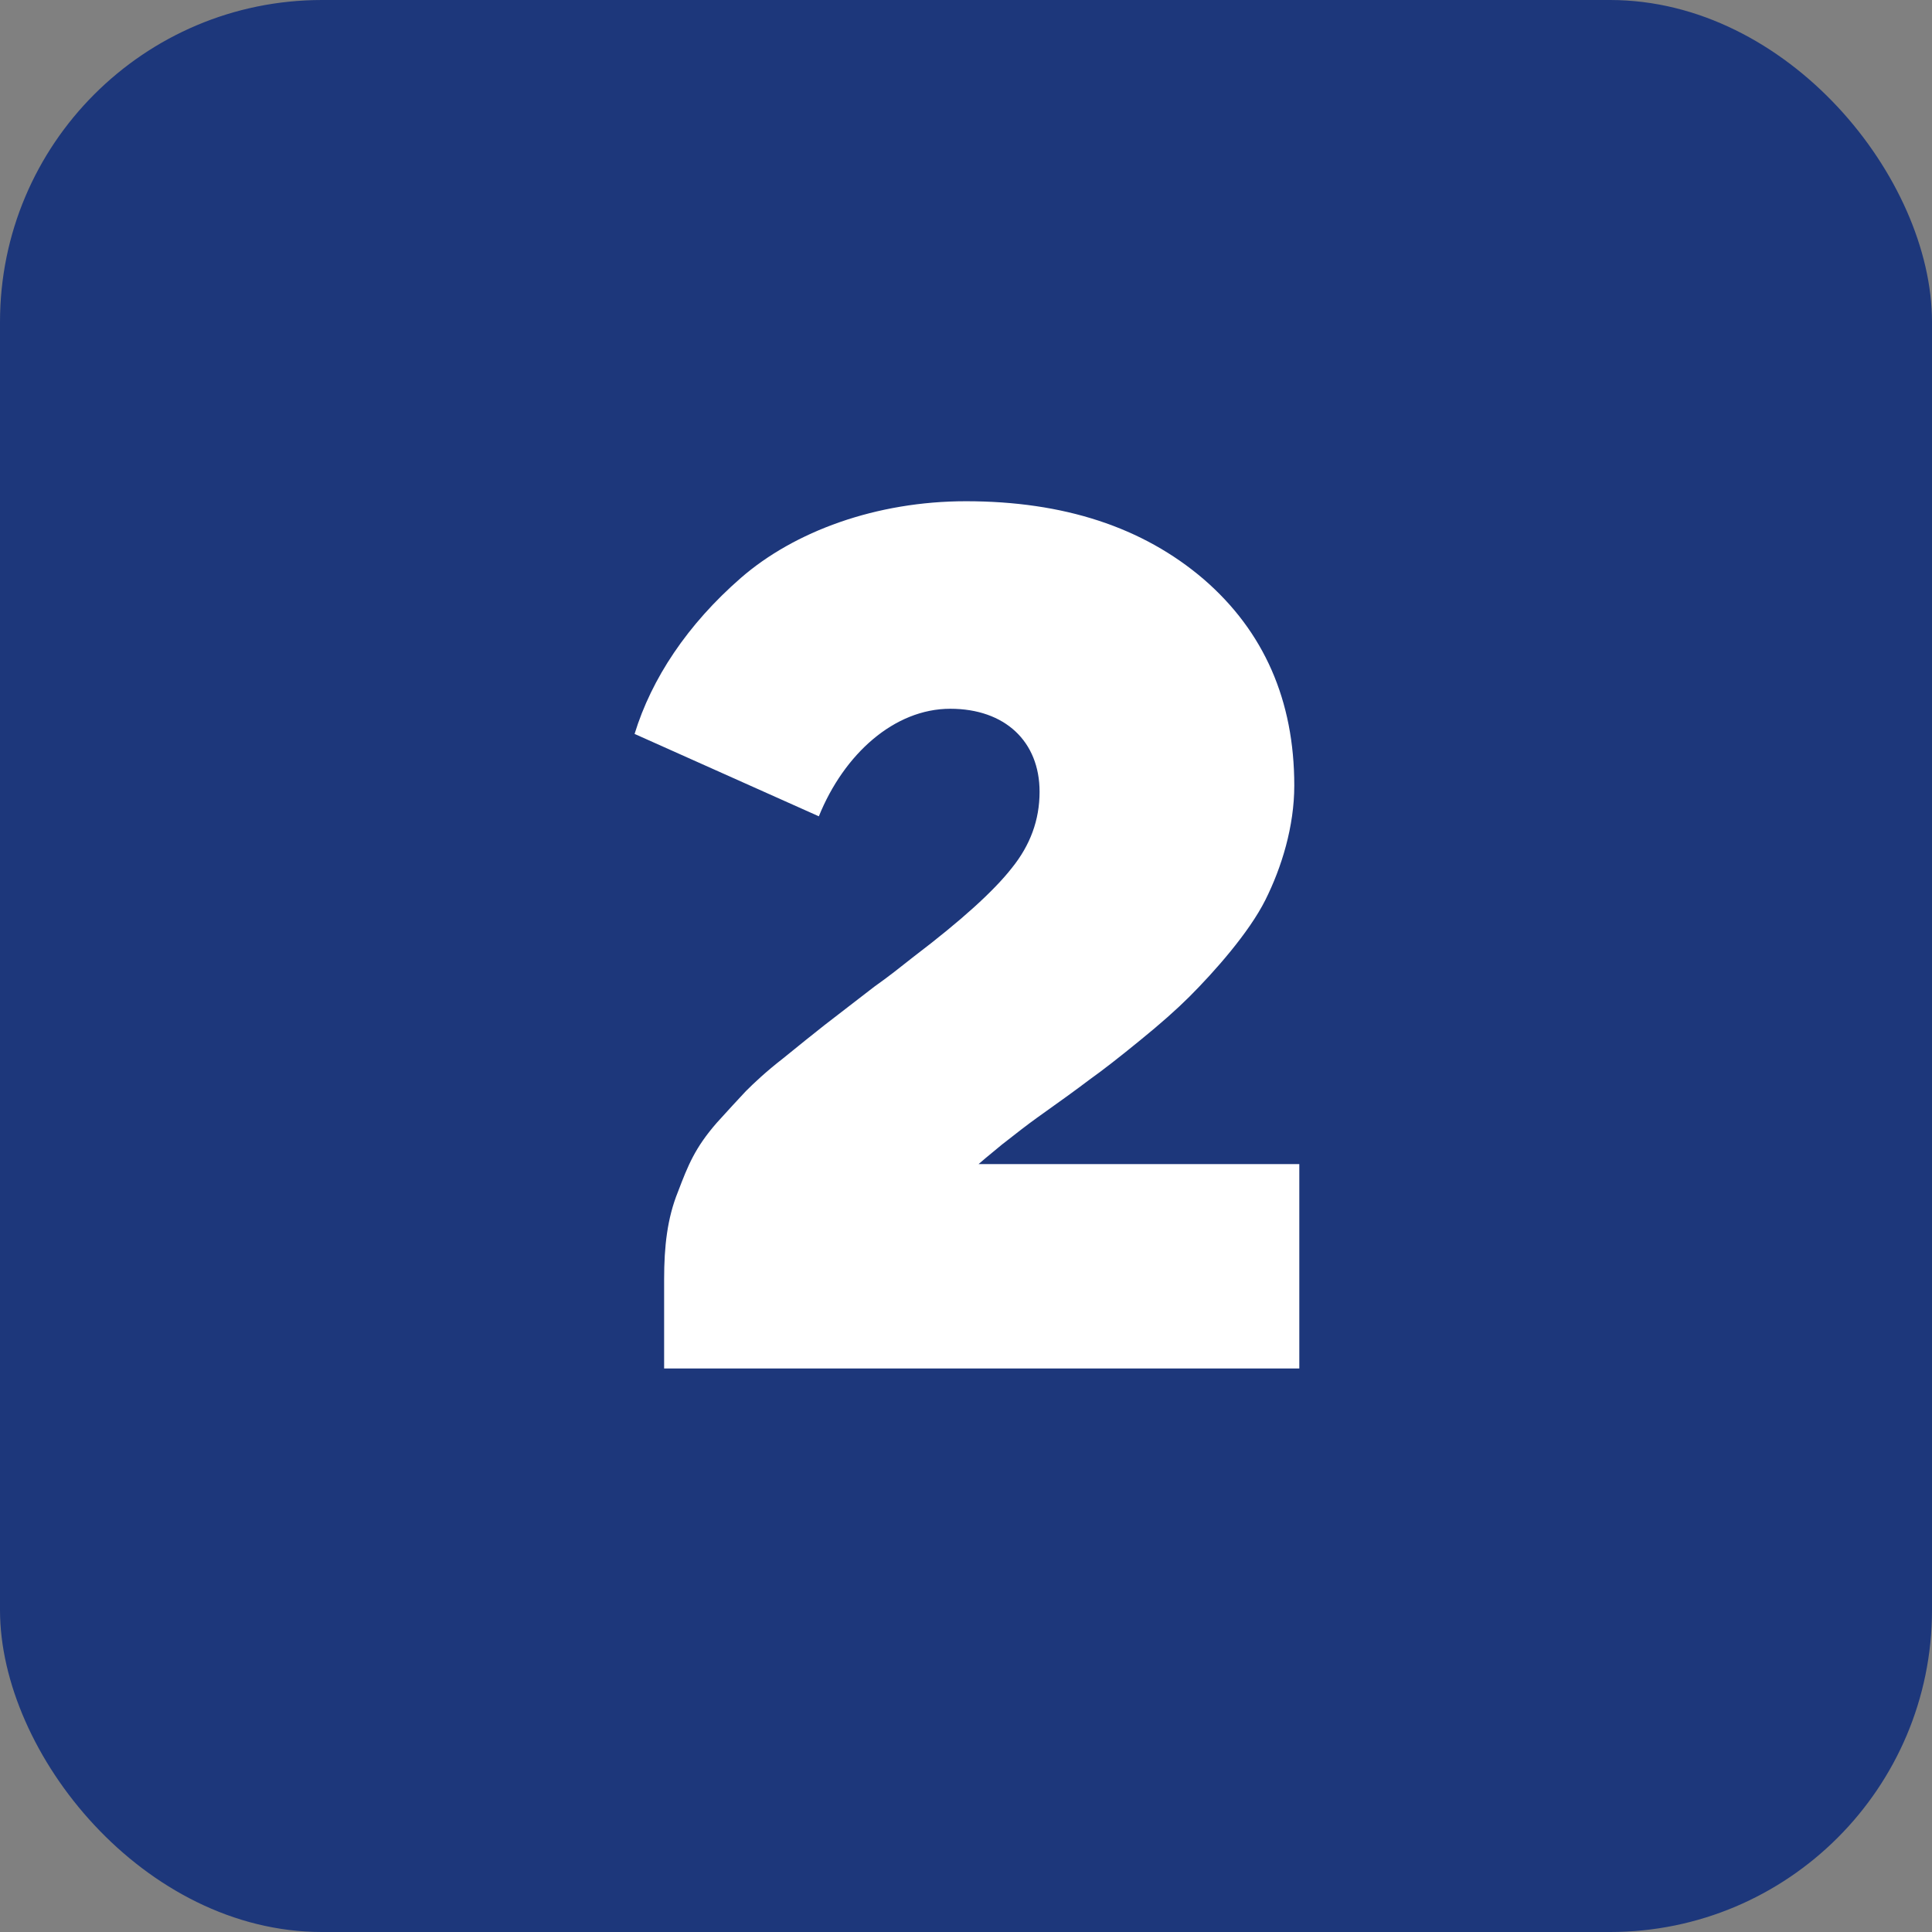
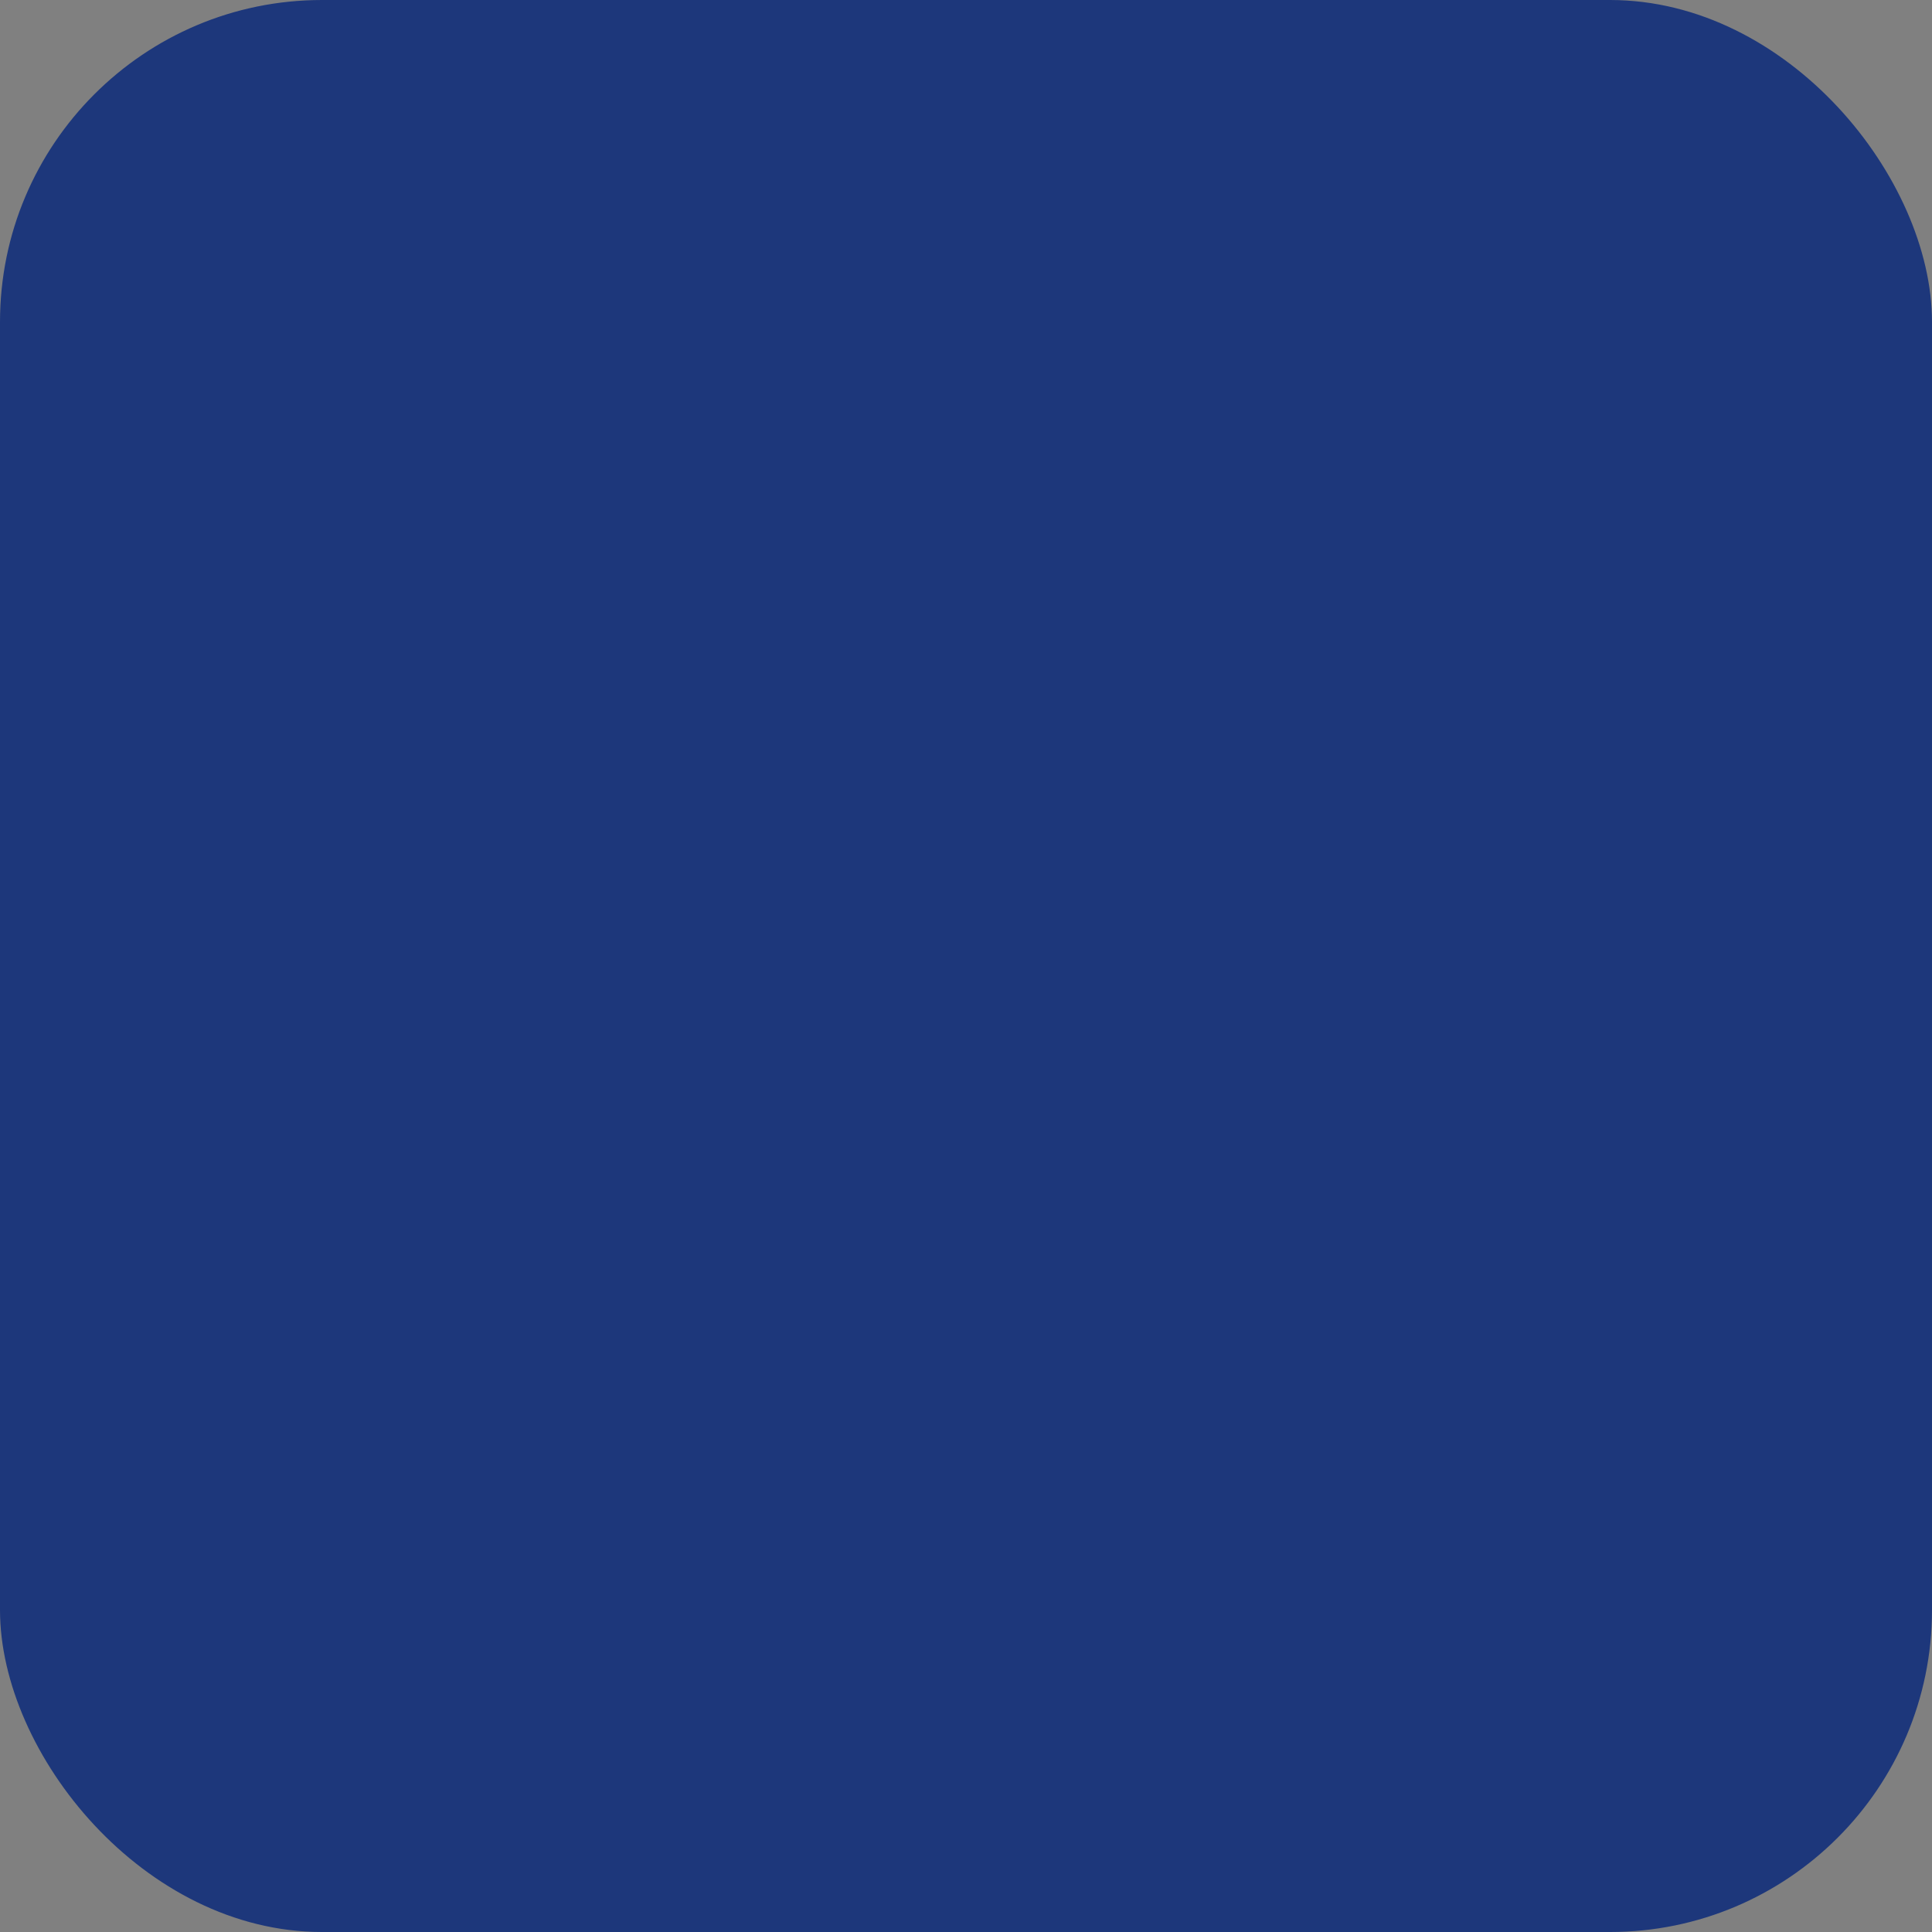
<svg xmlns="http://www.w3.org/2000/svg" width="48" height="48" viewBox="0 0 48 48" fill="none">
  <rect x="0" y="0" width="48" height="48" fill="#808080" stroke="none" />
  <rect width="48" height="48" rx="8" fill="#1D377B" />
-   <path d="M20.344 20.281L15.766 18.234C16.188 16.859 17.078 15.516 18.406 14.359C19.734 13.203 21.766 12.453 24 12.453C26.422 12.453 28.391 13.094 29.906 14.391C31.406 15.688 32.156 17.406 32.156 19.516C32.156 20.531 31.844 21.547 31.438 22.359C31.031 23.172 30.172 24.141 29.547 24.766C29.234 25.078 28.828 25.438 28.328 25.844C27.812 26.266 27.391 26.594 27.062 26.828C26.734 27.078 26.297 27.391 25.75 27.781C25.531 27.938 25.25 28.156 24.891 28.438C24.531 28.734 24.344 28.891 24.312 28.922H32.281V34H16.5V31.781C16.5 30.969 16.578 30.266 16.844 29.609C17.094 28.953 17.266 28.516 17.812 27.891C18.078 27.594 18.328 27.328 18.531 27.109C18.734 26.906 19.031 26.625 19.453 26.297C19.859 25.969 20.203 25.688 20.484 25.469C20.766 25.25 21.172 24.938 21.719 24.516C22.094 24.25 22.328 24.062 22.703 23.766C23.875 22.875 24.688 22.141 25.141 21.562C25.594 21 25.828 20.375 25.828 19.672C25.828 18.422 24.969 17.609 23.609 17.609C22.219 17.609 20.969 18.734 20.344 20.281Z" fill="white" />
</svg>